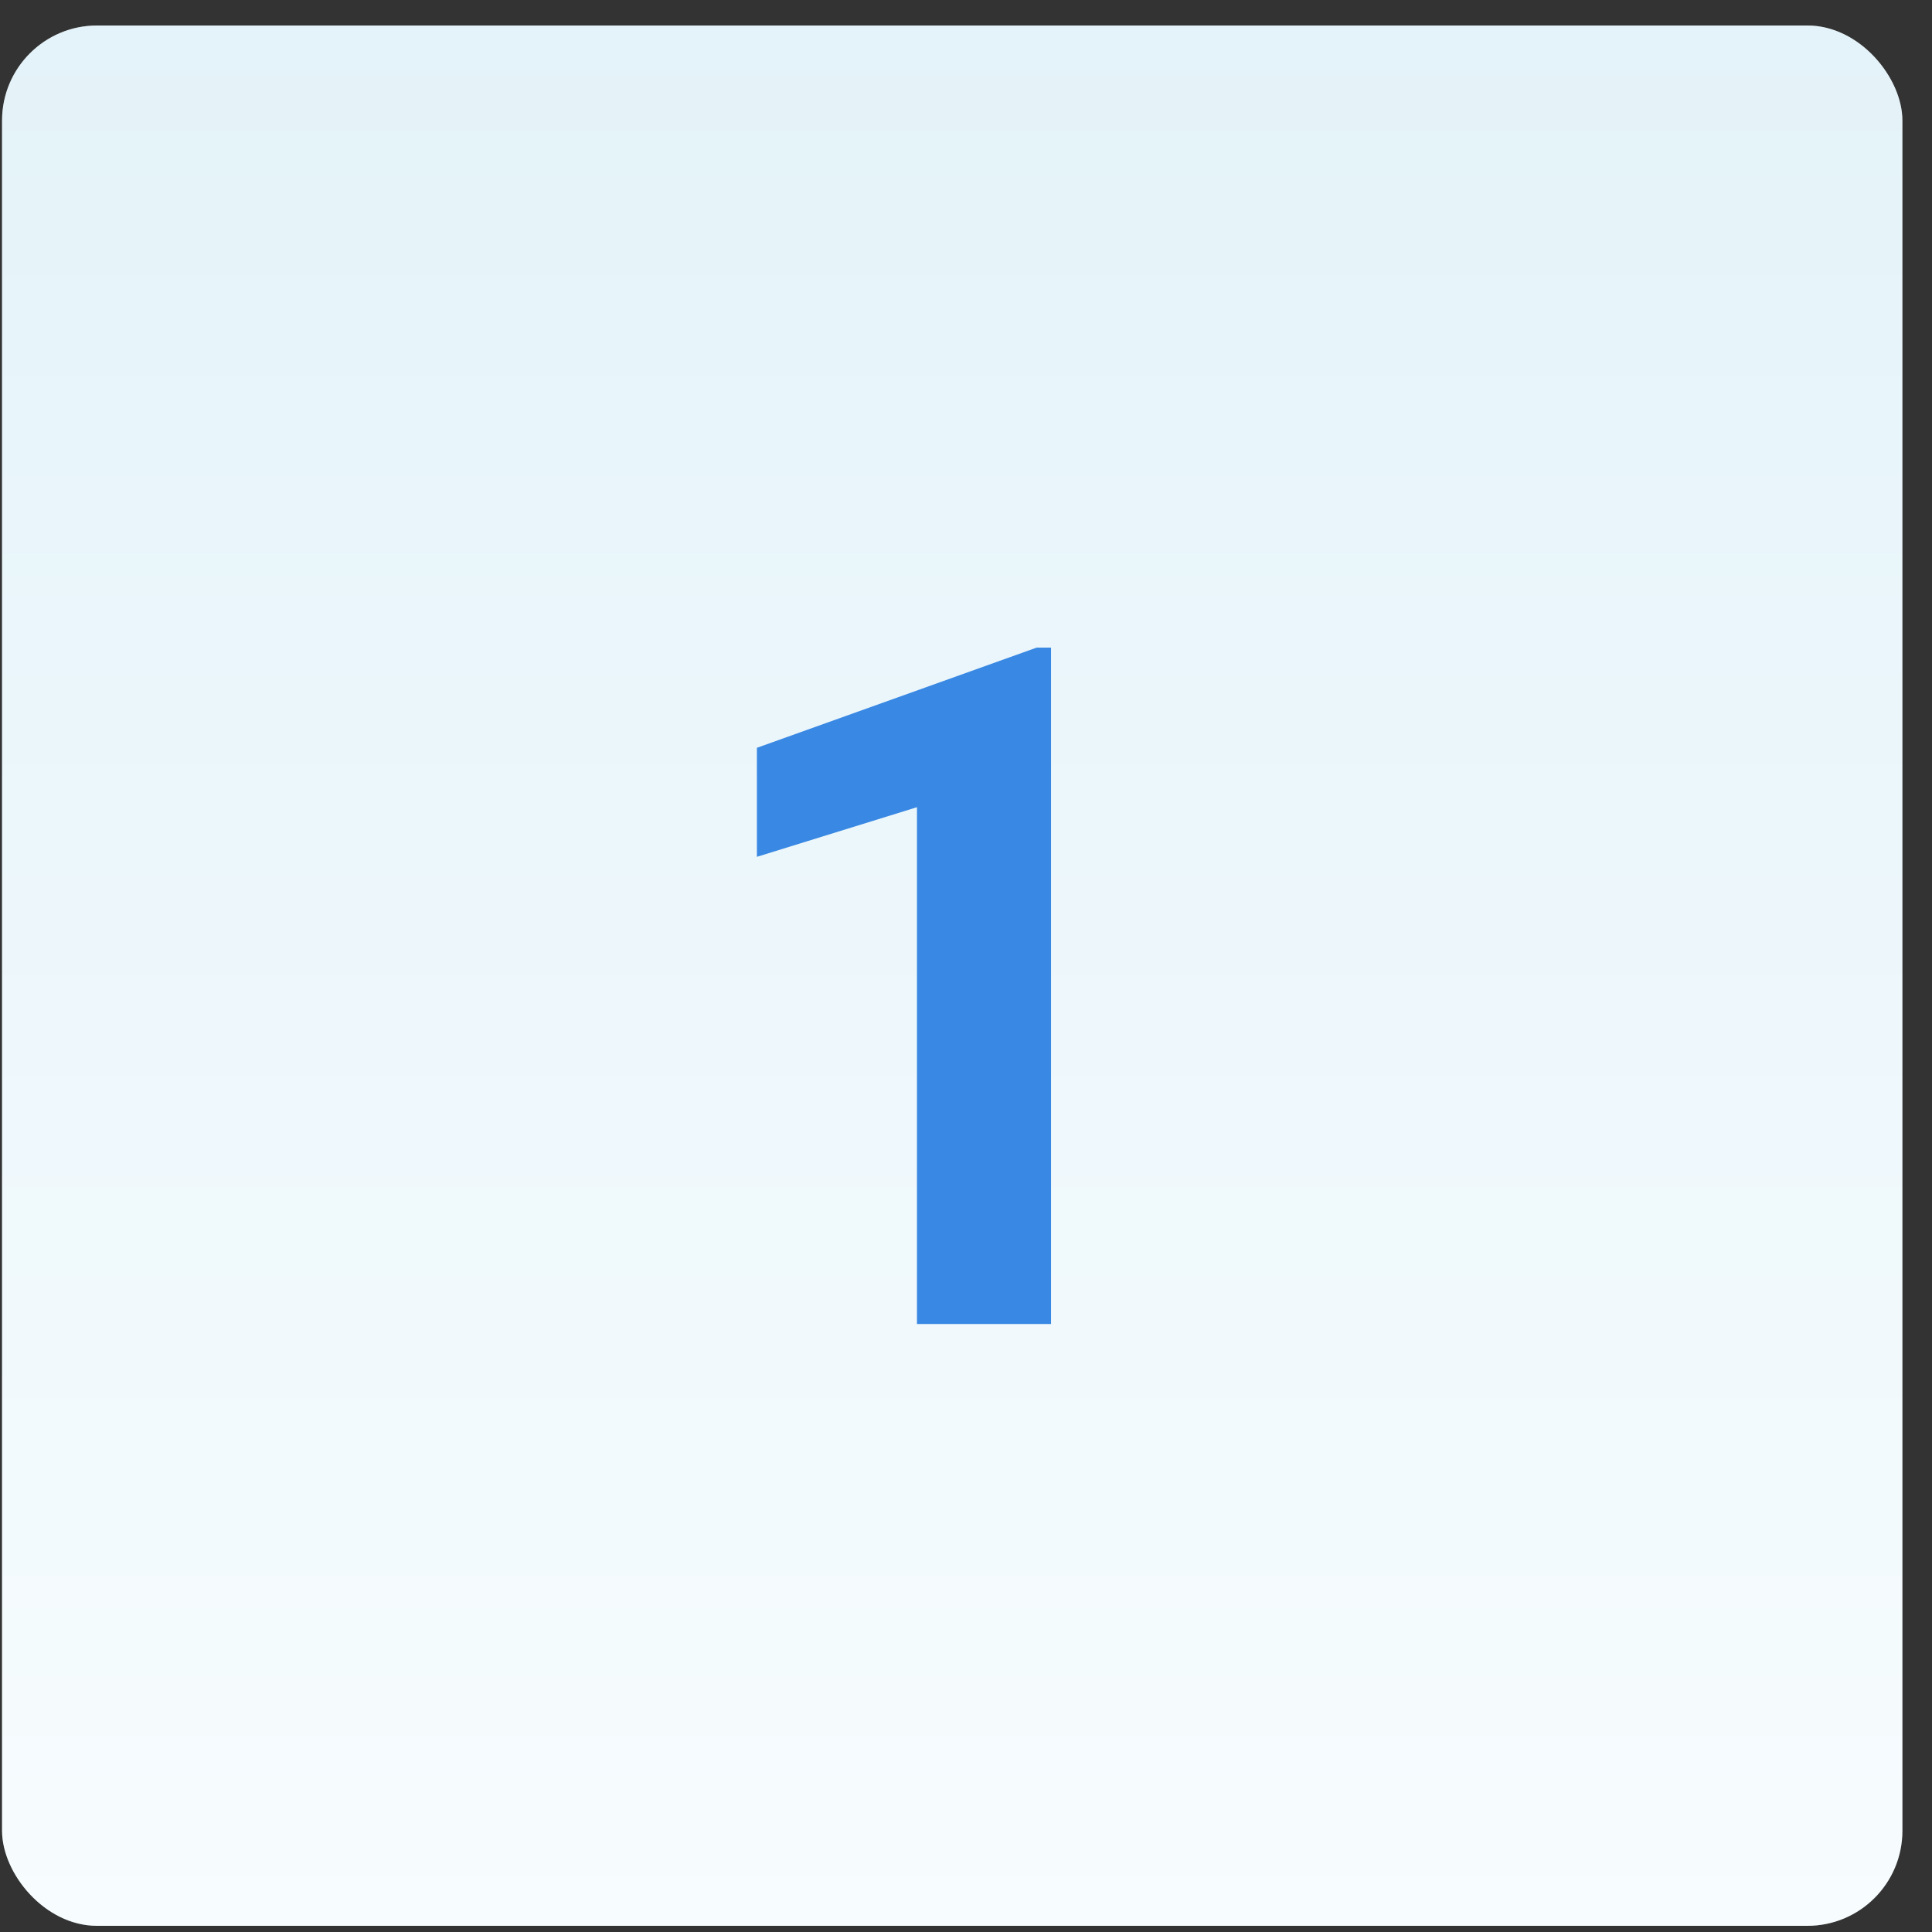
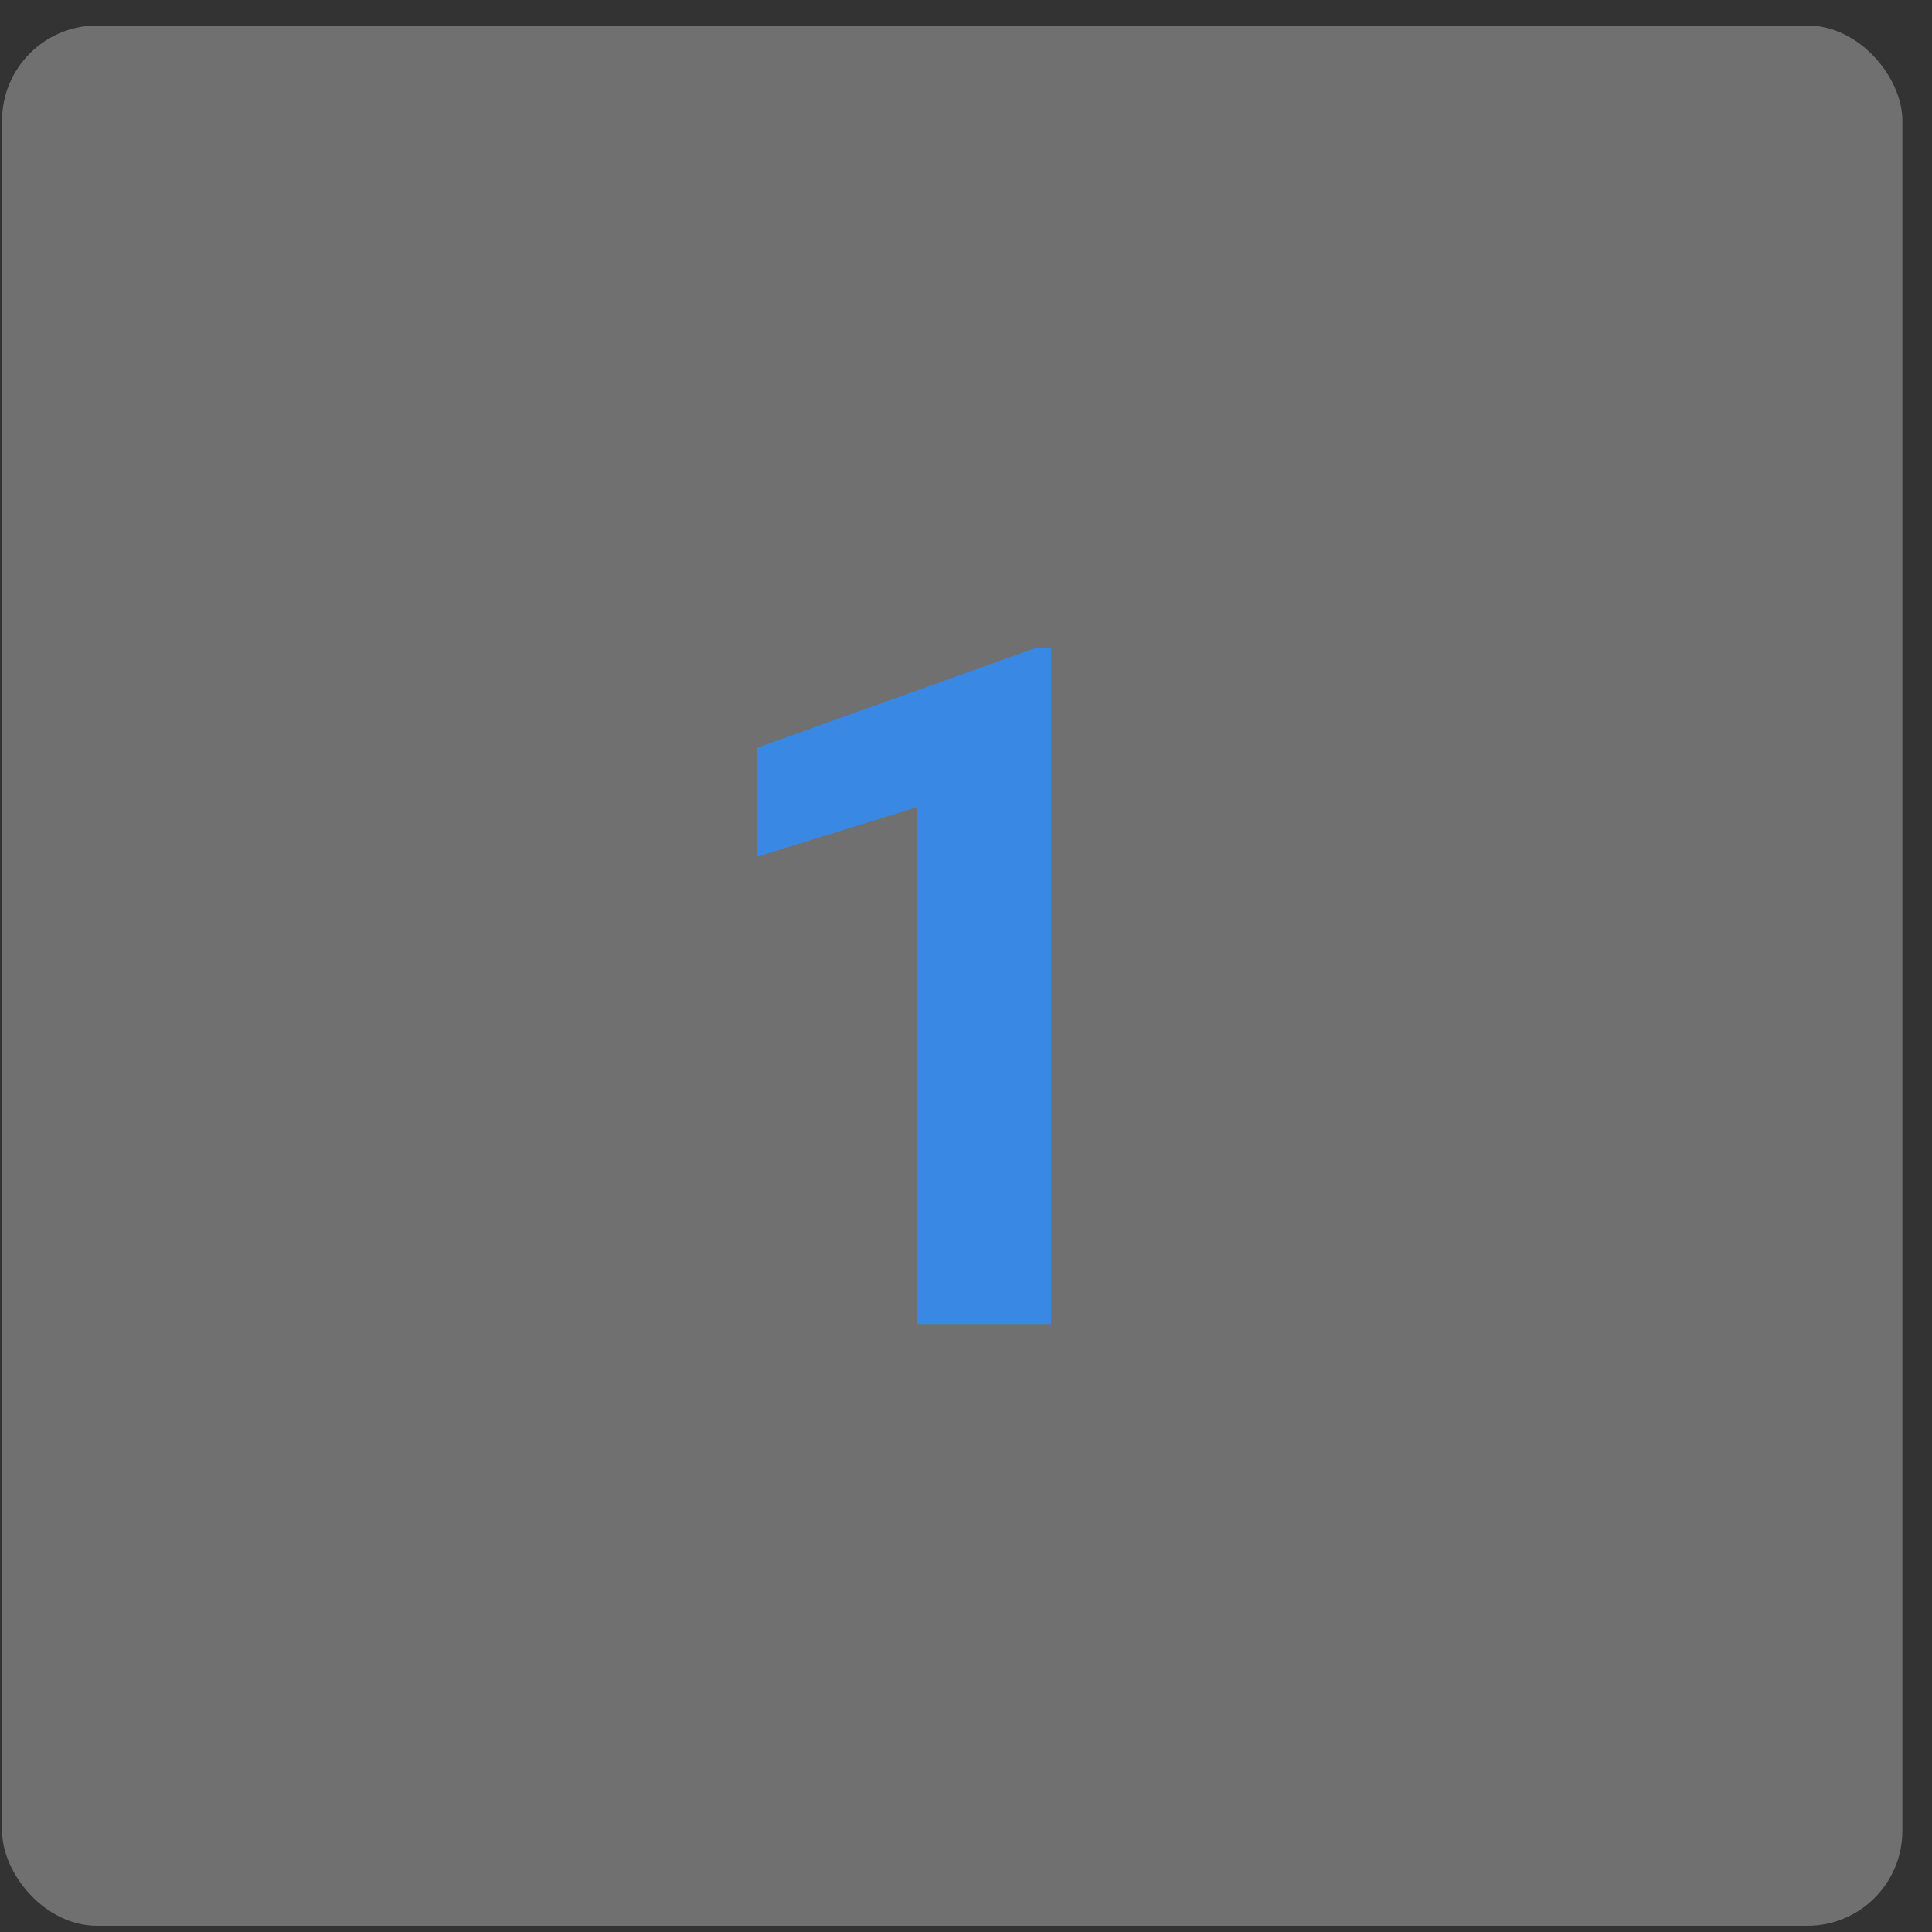
<svg xmlns="http://www.w3.org/2000/svg" width="61" height="61" viewBox="0 0 61 61" fill="none">
  <rect x="0" y="0" width="61" height="61" fill="#333333" stroke="none" />
  <rect x="0.065" y="0.805" width="60" height="60" rx="3" fill="white" fill-opacity="0.3" />
-   <rect x="0.065" y="0.805" width="60" height="60" rx="3" fill="url(#paint0_linear)" />
  <path d="M33.185 41.804H28.952V25.486L23.898 27.053V23.611L32.731 20.447H33.185V41.804Z" fill="#3988E3" />
  <defs>
    <linearGradient id="paint0_linear" x1="0.065" y1="60.804" x2="0.065" y2="0.805" gradientUnits="userSpaceOnUse">
      <stop stop-color="#F7FCFE" />
      <stop offset="1" stop-color="#E4F3F9" />
    </linearGradient>
  </defs>
</svg>